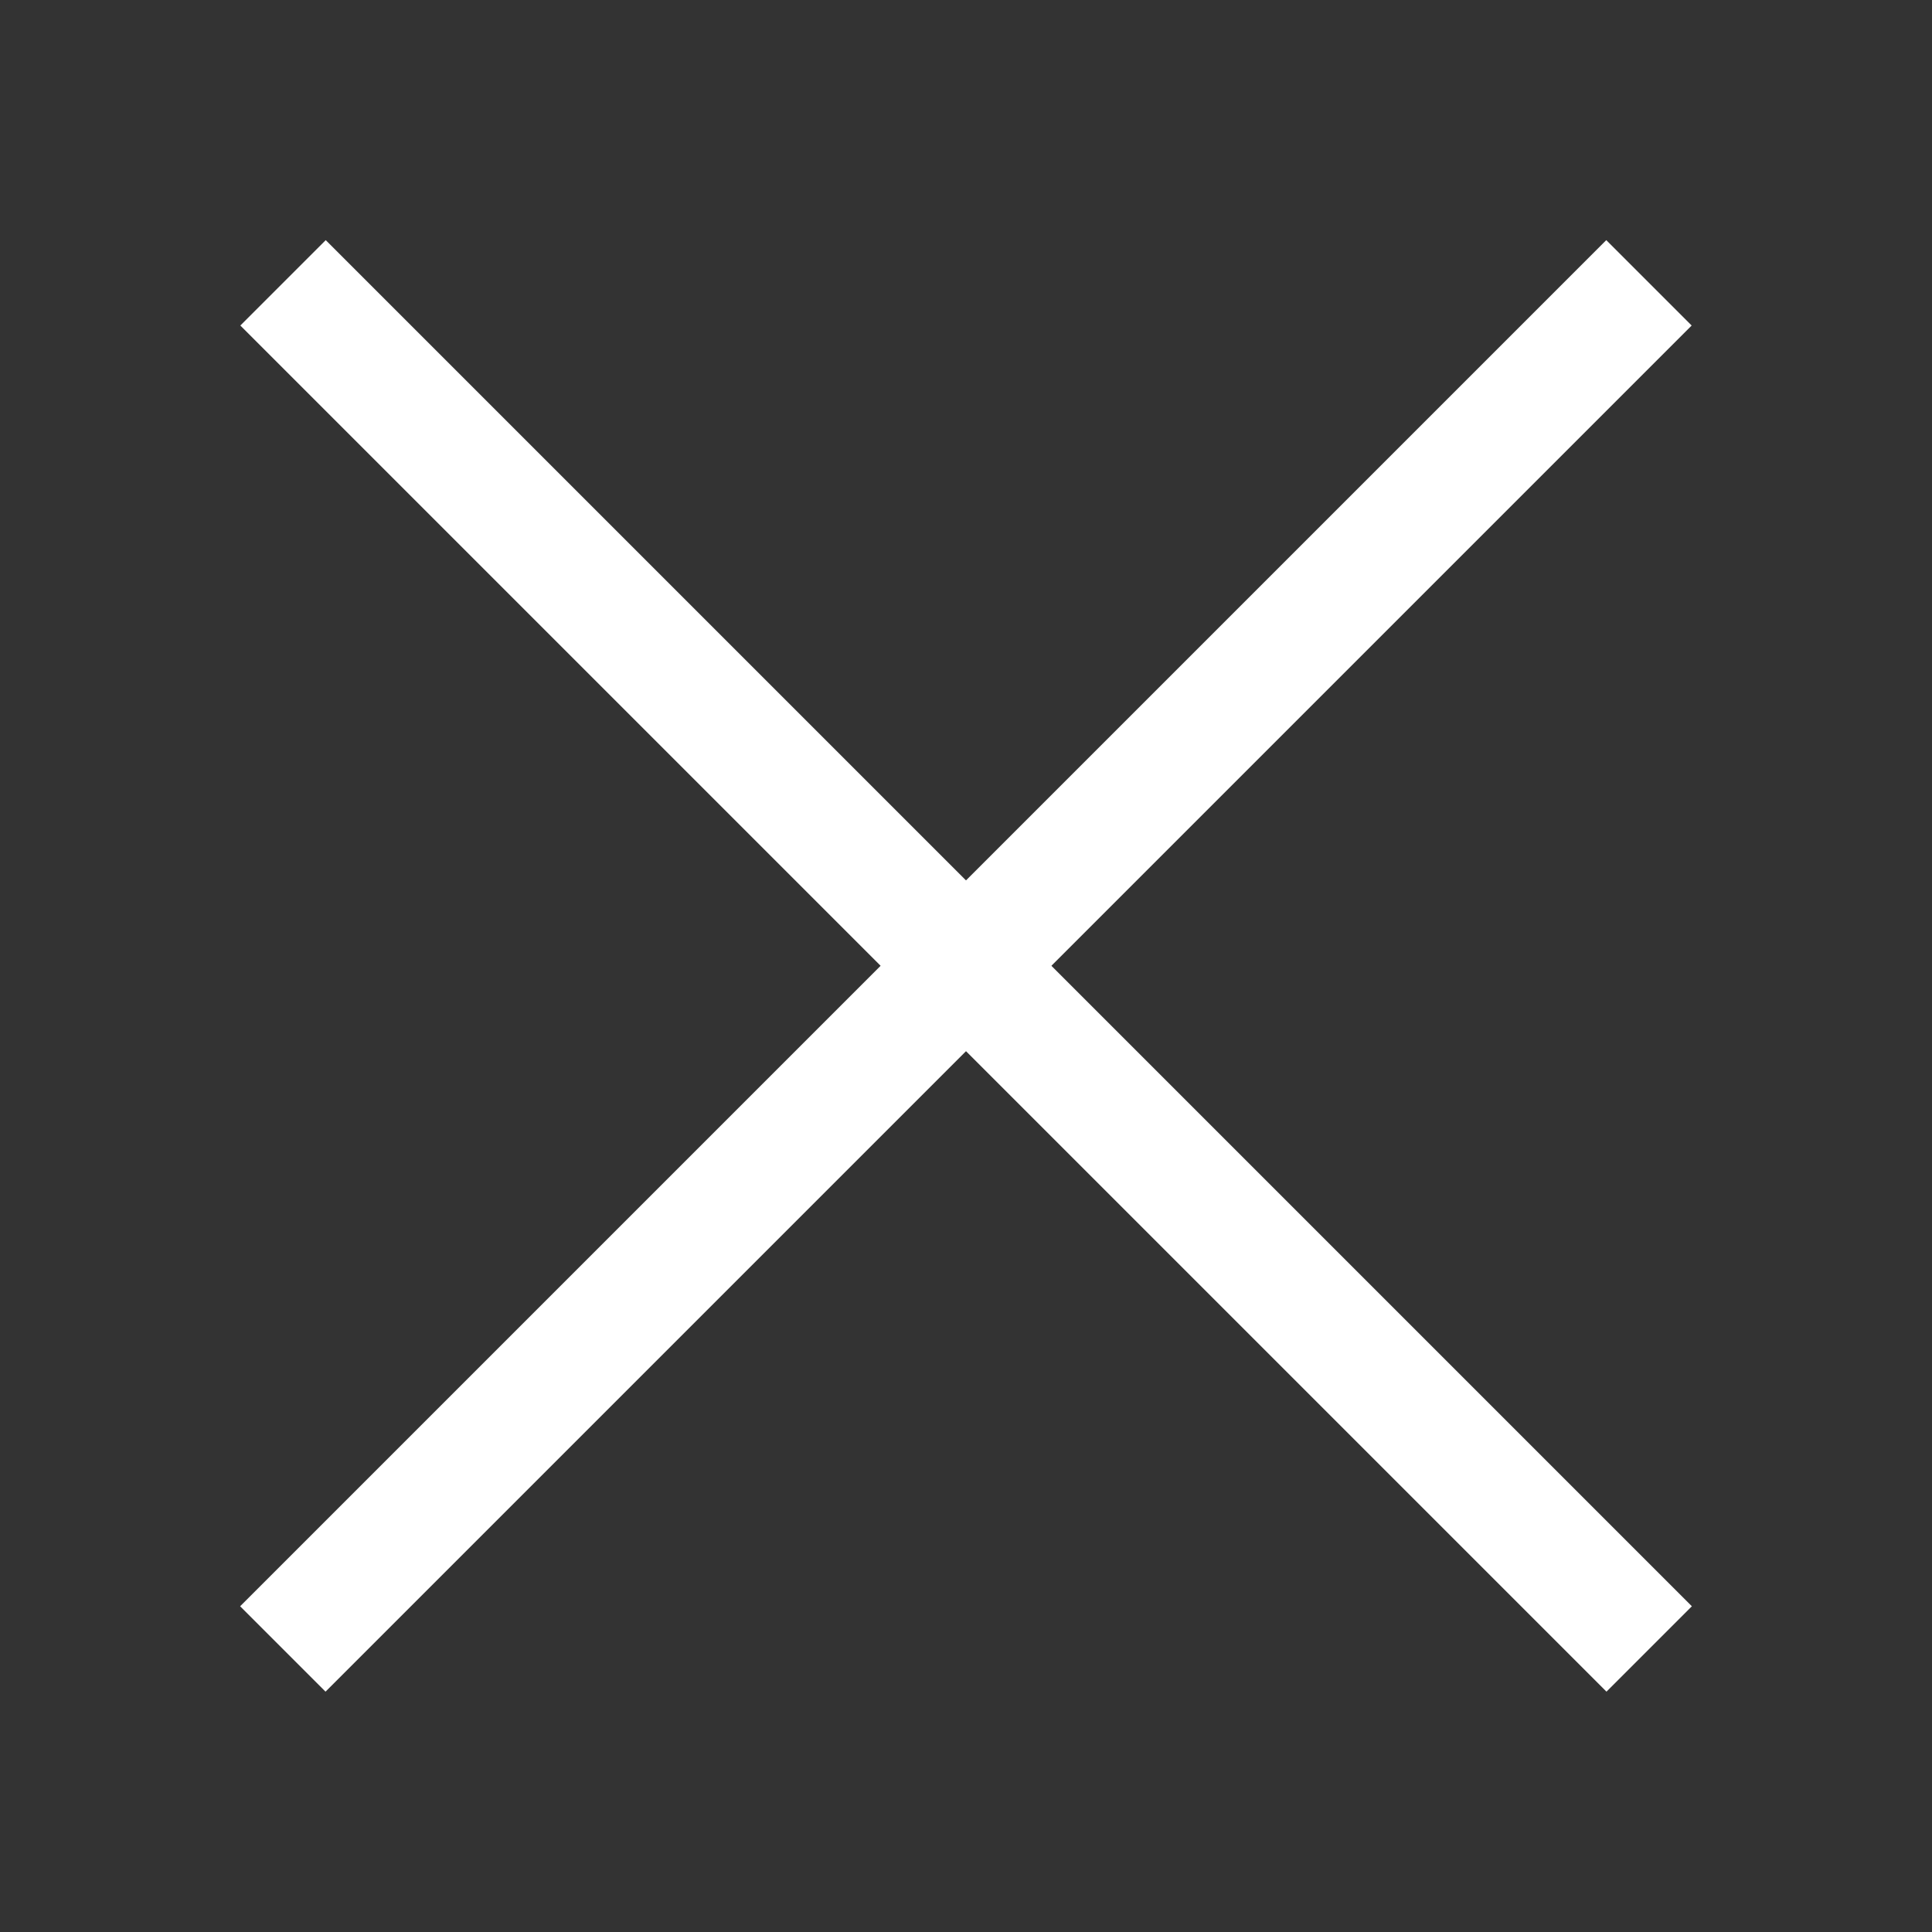
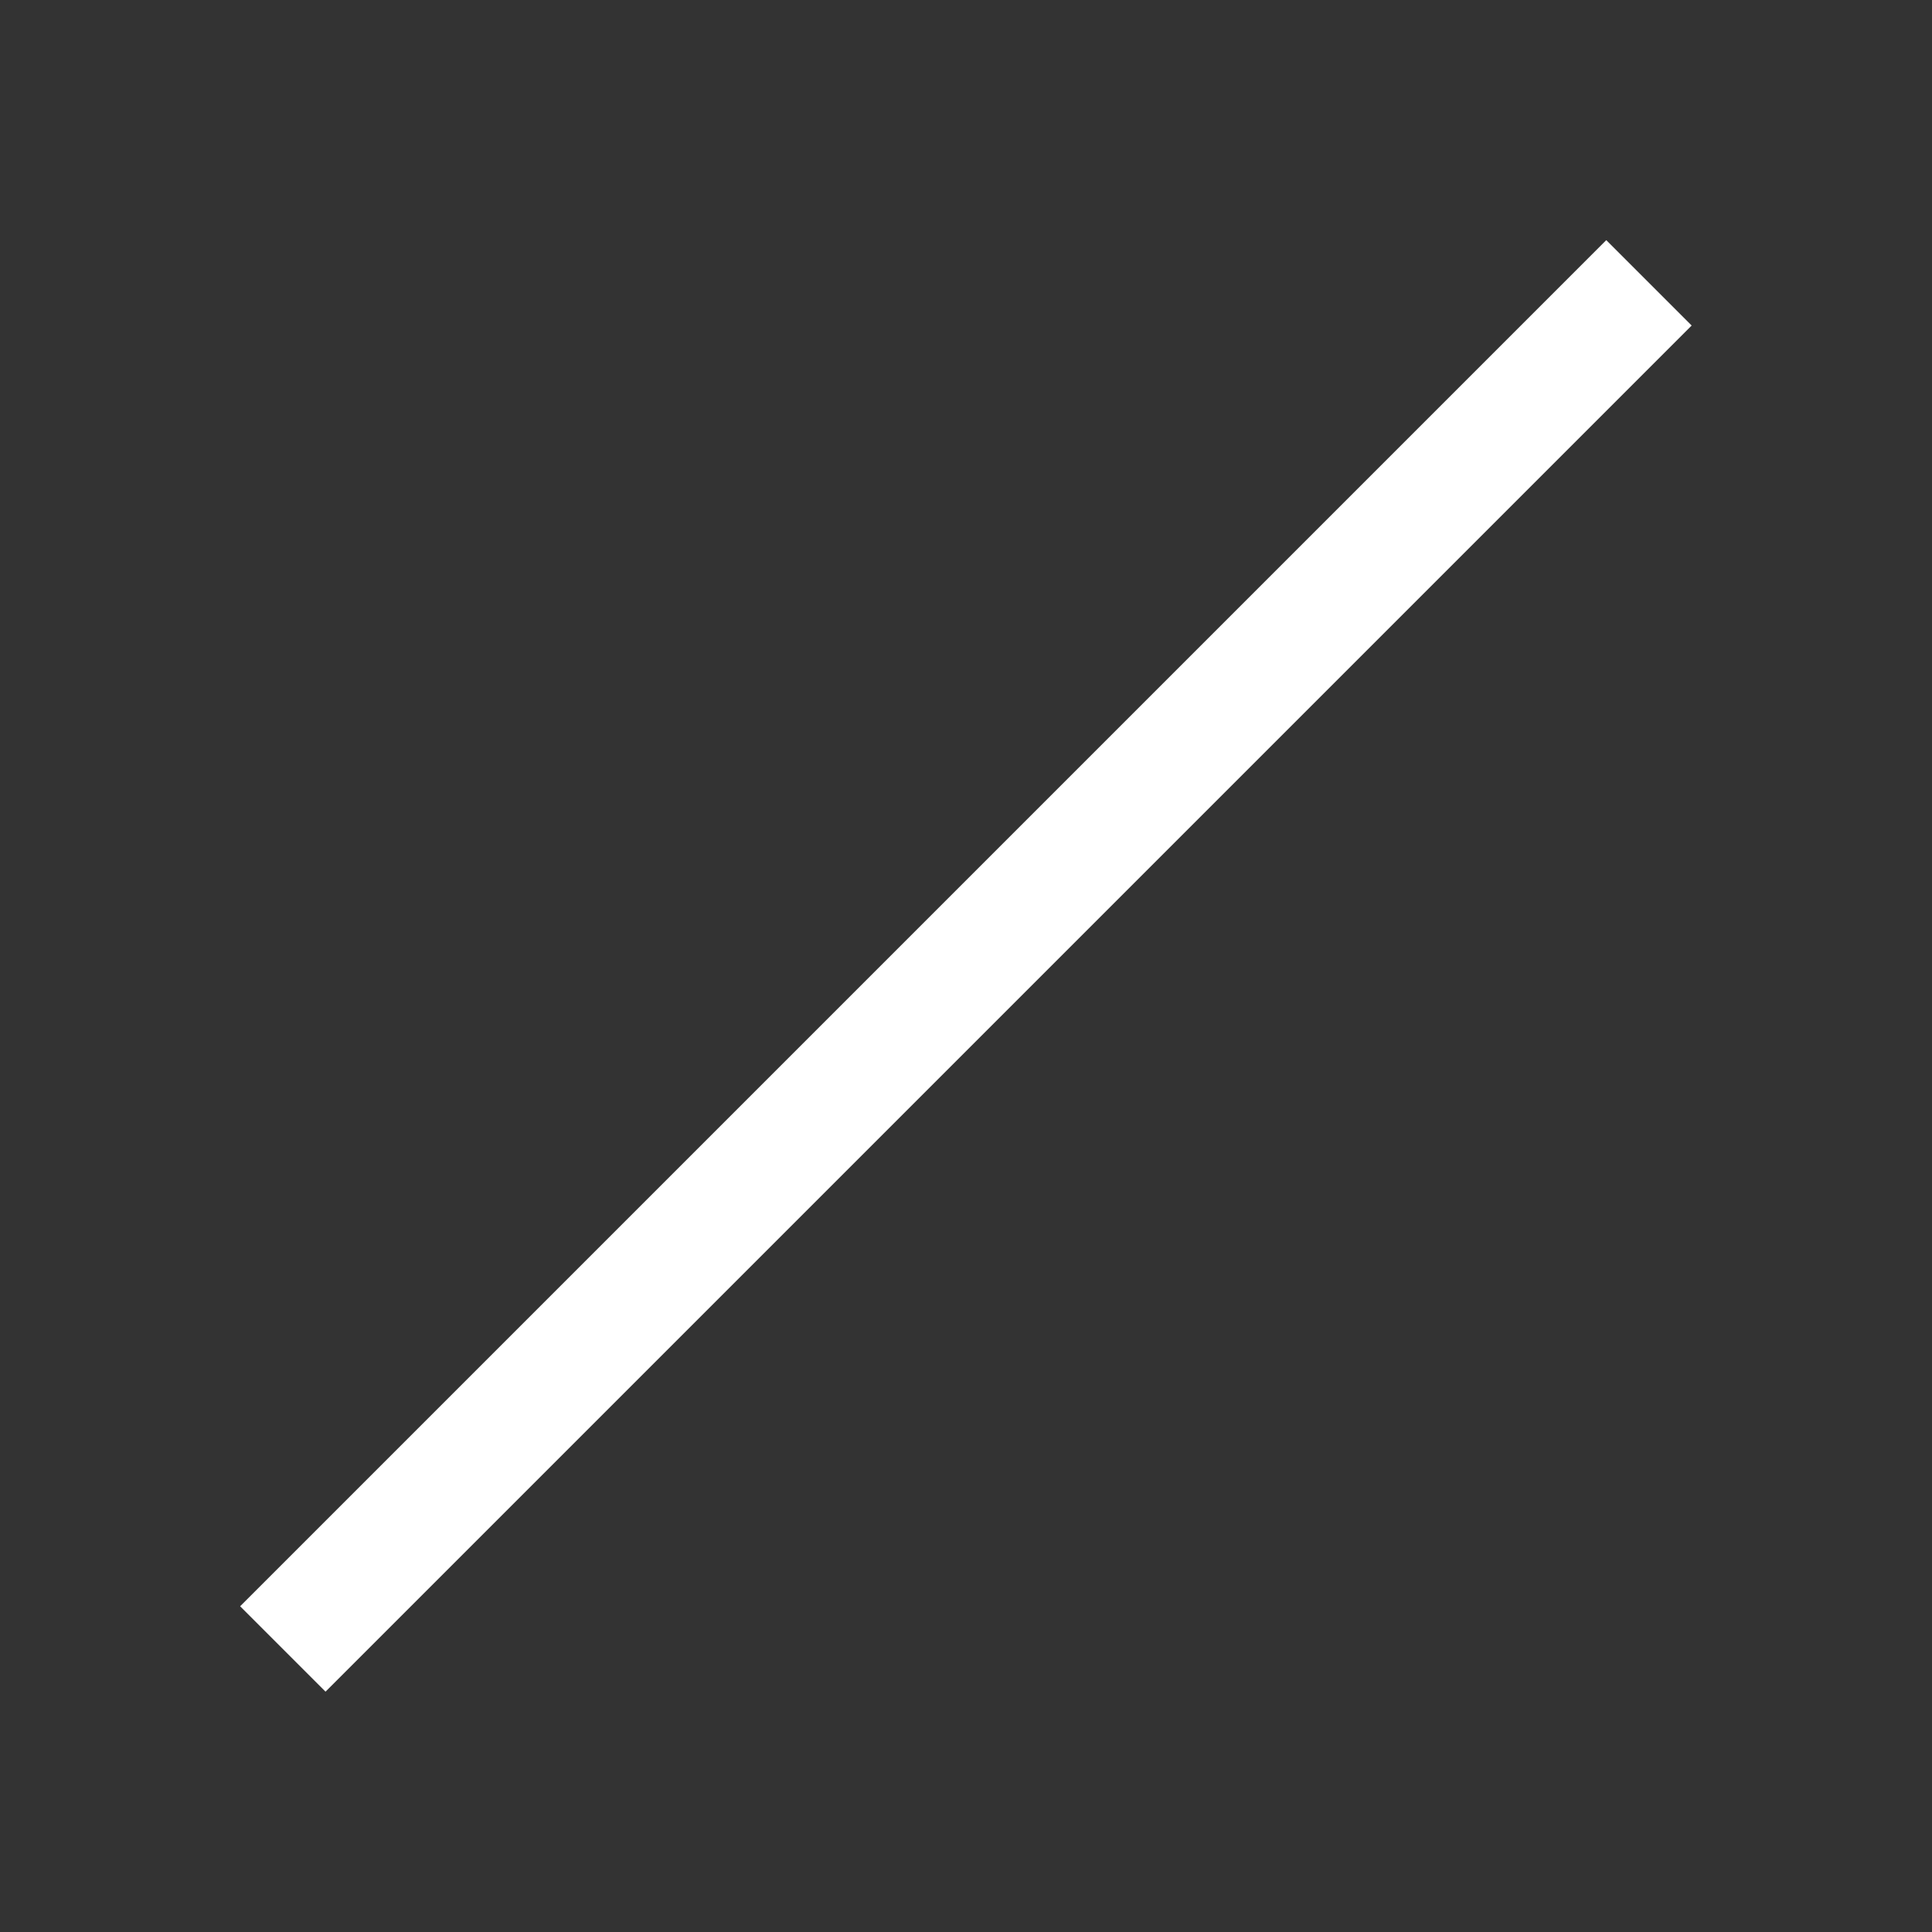
<svg xmlns="http://www.w3.org/2000/svg" width="64" height="64" viewBox="0 0 64 64" fill="none">
  <rect x="0" y="0" width="64" height="64" fill="#333333" stroke="none" />
  <path d="M9.369 54.624L54.624 9.369" stroke="white" stroke-width="4" />
-   <path d="M9.376 9.369L54.631 54.624" stroke="white" stroke-width="4" />
</svg>